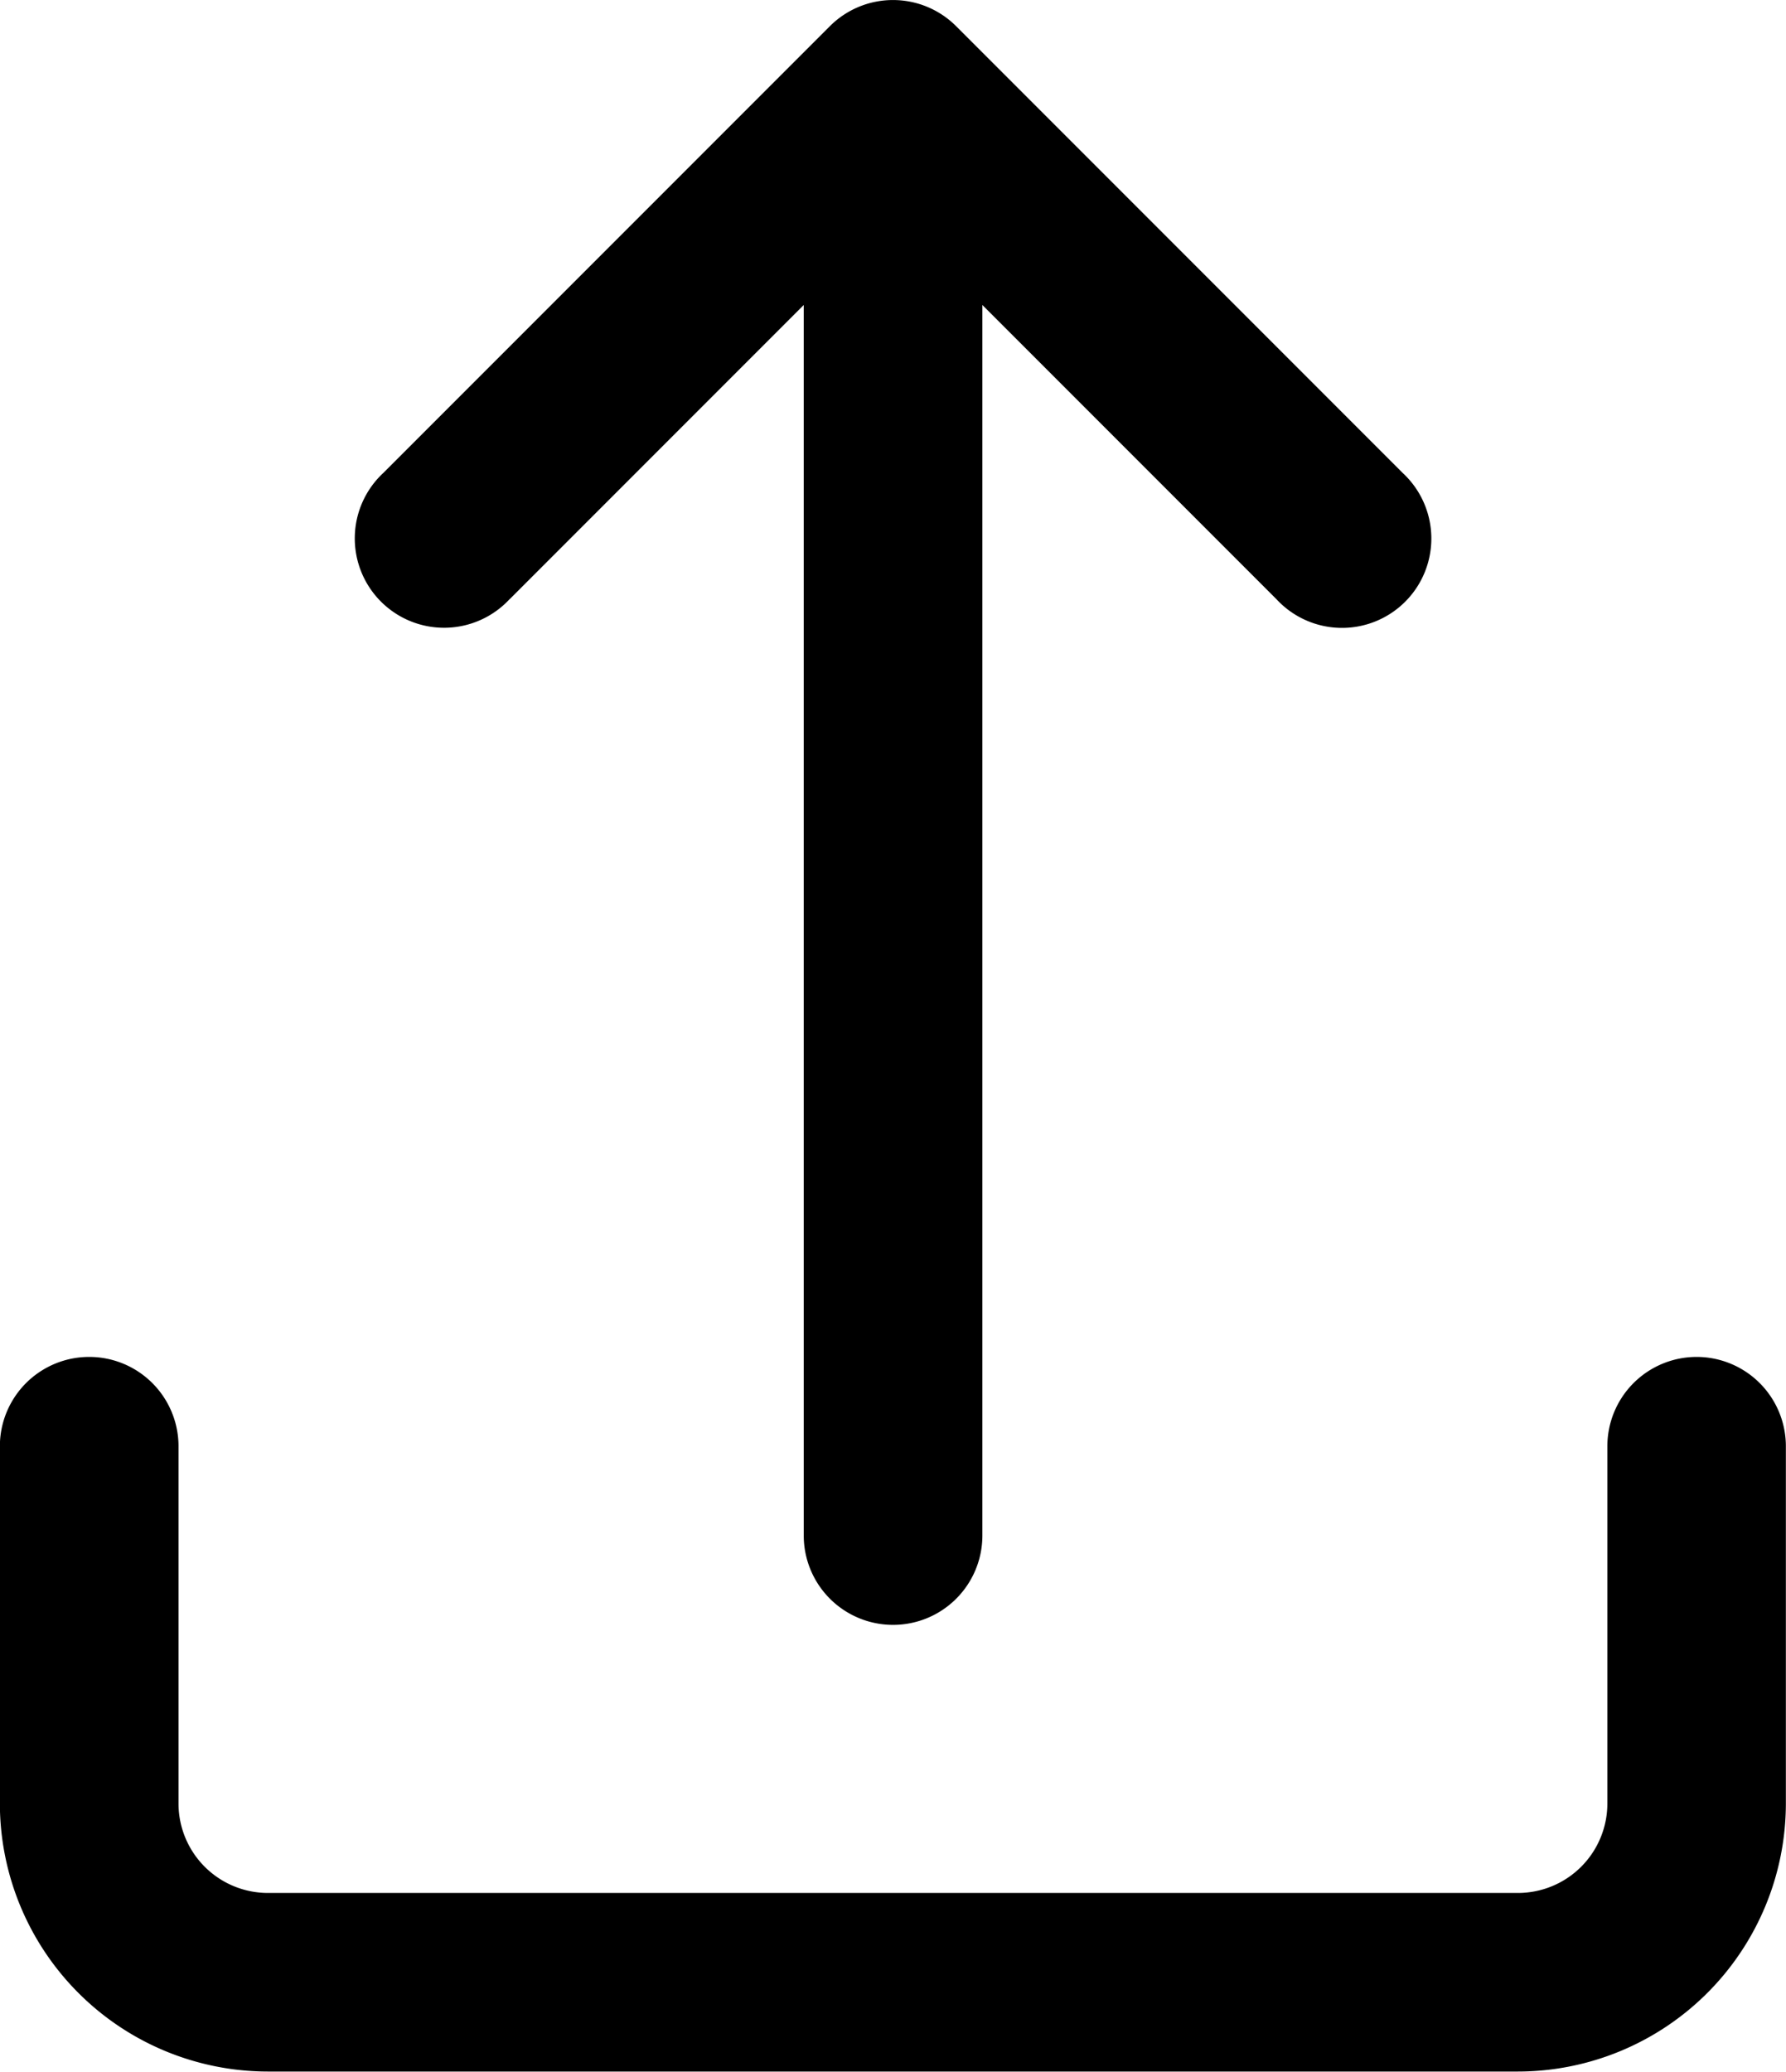
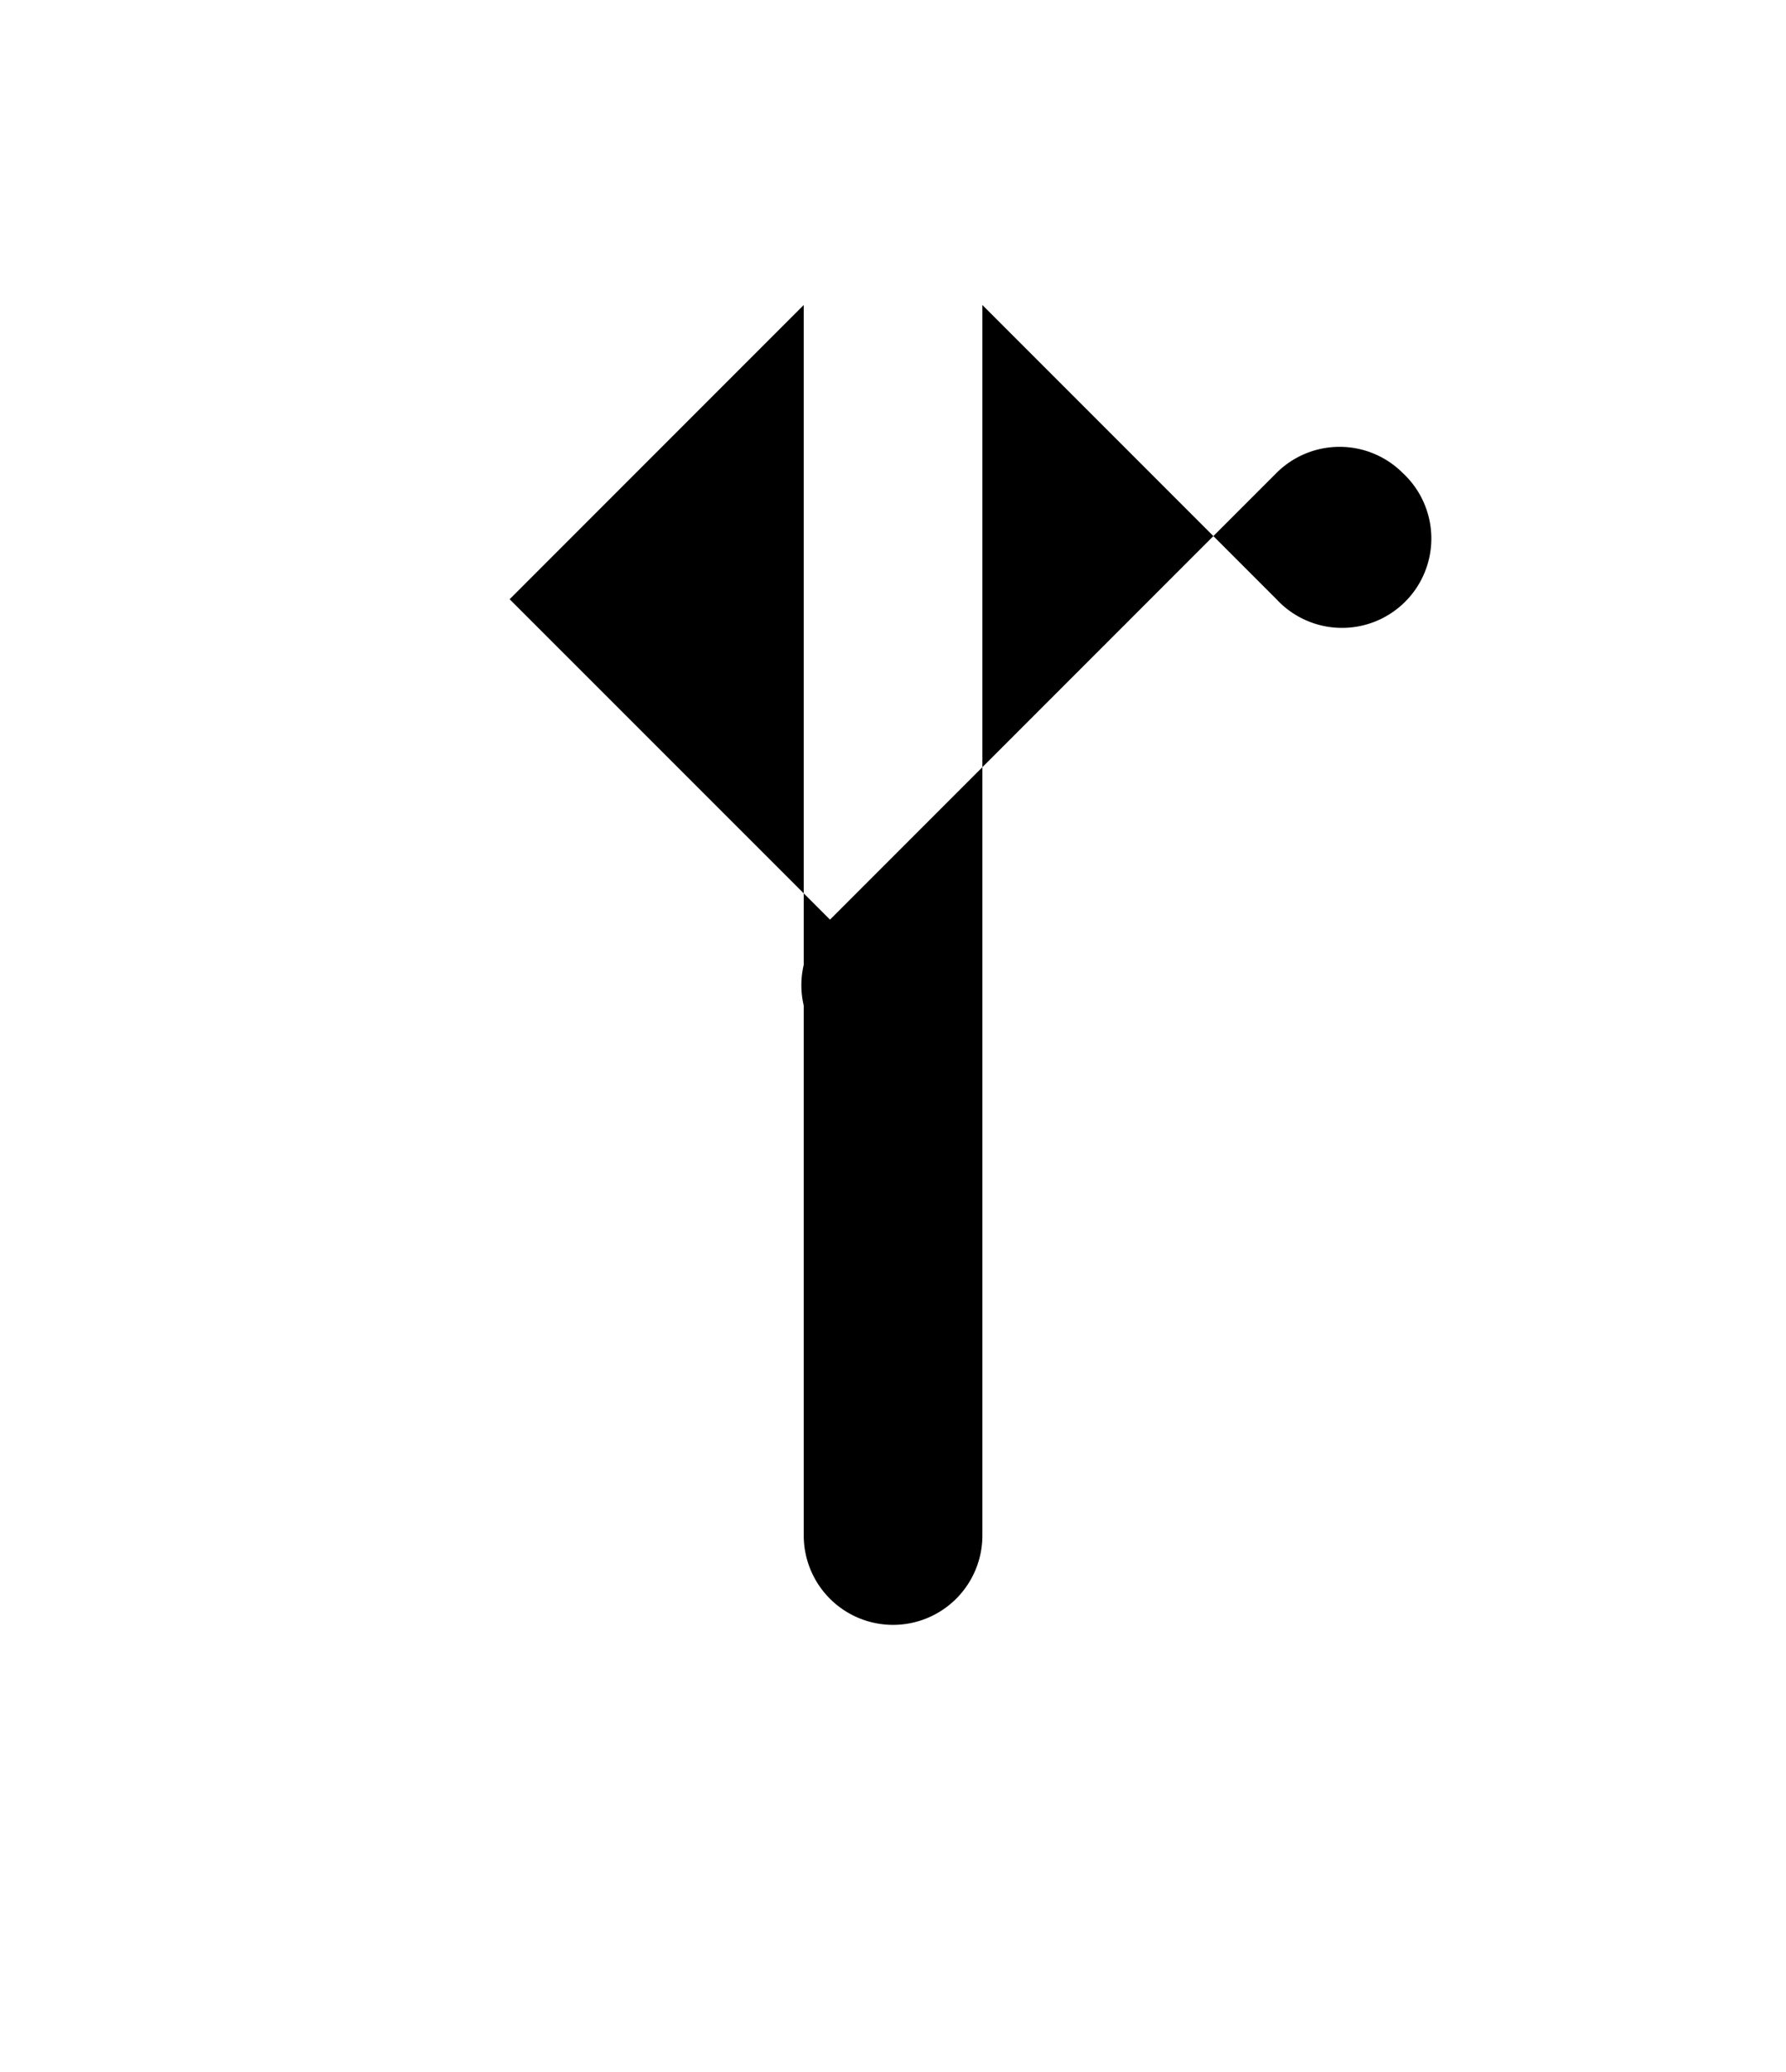
<svg xmlns="http://www.w3.org/2000/svg" id="upload" width="14.277" height="16.553" viewBox="0 0 14.277 16.553">
  <g id="Group_11" data-name="Group 11">
-     <path id="Path_20843" data-name="Path 20843" d="M21.219,13.472l2.351-2.351v9.832a.714.714,0,0,0,1.428,0V11.121l2.351,2.351a.714.714,0,1,0,1.009-1.009L24.788,8.893a.714.714,0,0,0-1.009,0l-3.569,3.569a.714.714,0,1,0,1.009,1.009Z" transform="translate(-17.145 -8.684)" />
-     <path id="Path_20844" data-name="Path 20844" d="M25.563,40a.714.714,0,0,0-.714.714v2.855a.715.715,0,0,1-.714.714H14.141a.715.715,0,0,1-.714-.714V40.714a.714.714,0,0,0-1.428,0v2.855a2.144,2.144,0,0,0,2.141,2.141h9.994a2.144,2.144,0,0,0,2.142-2.141V40.714A.714.714,0,0,0,25.563,40Z" transform="translate(-12 -29.158)" />
+     <path id="Path_20843" data-name="Path 20843" d="M21.219,13.472l2.351-2.351v9.832a.714.714,0,0,0,1.428,0V11.121l2.351,2.351a.714.714,0,1,0,1.009-1.009a.714.714,0,0,0-1.009,0l-3.569,3.569a.714.714,0,1,0,1.009,1.009Z" transform="translate(-17.145 -8.684)" />
  </g>
</svg>